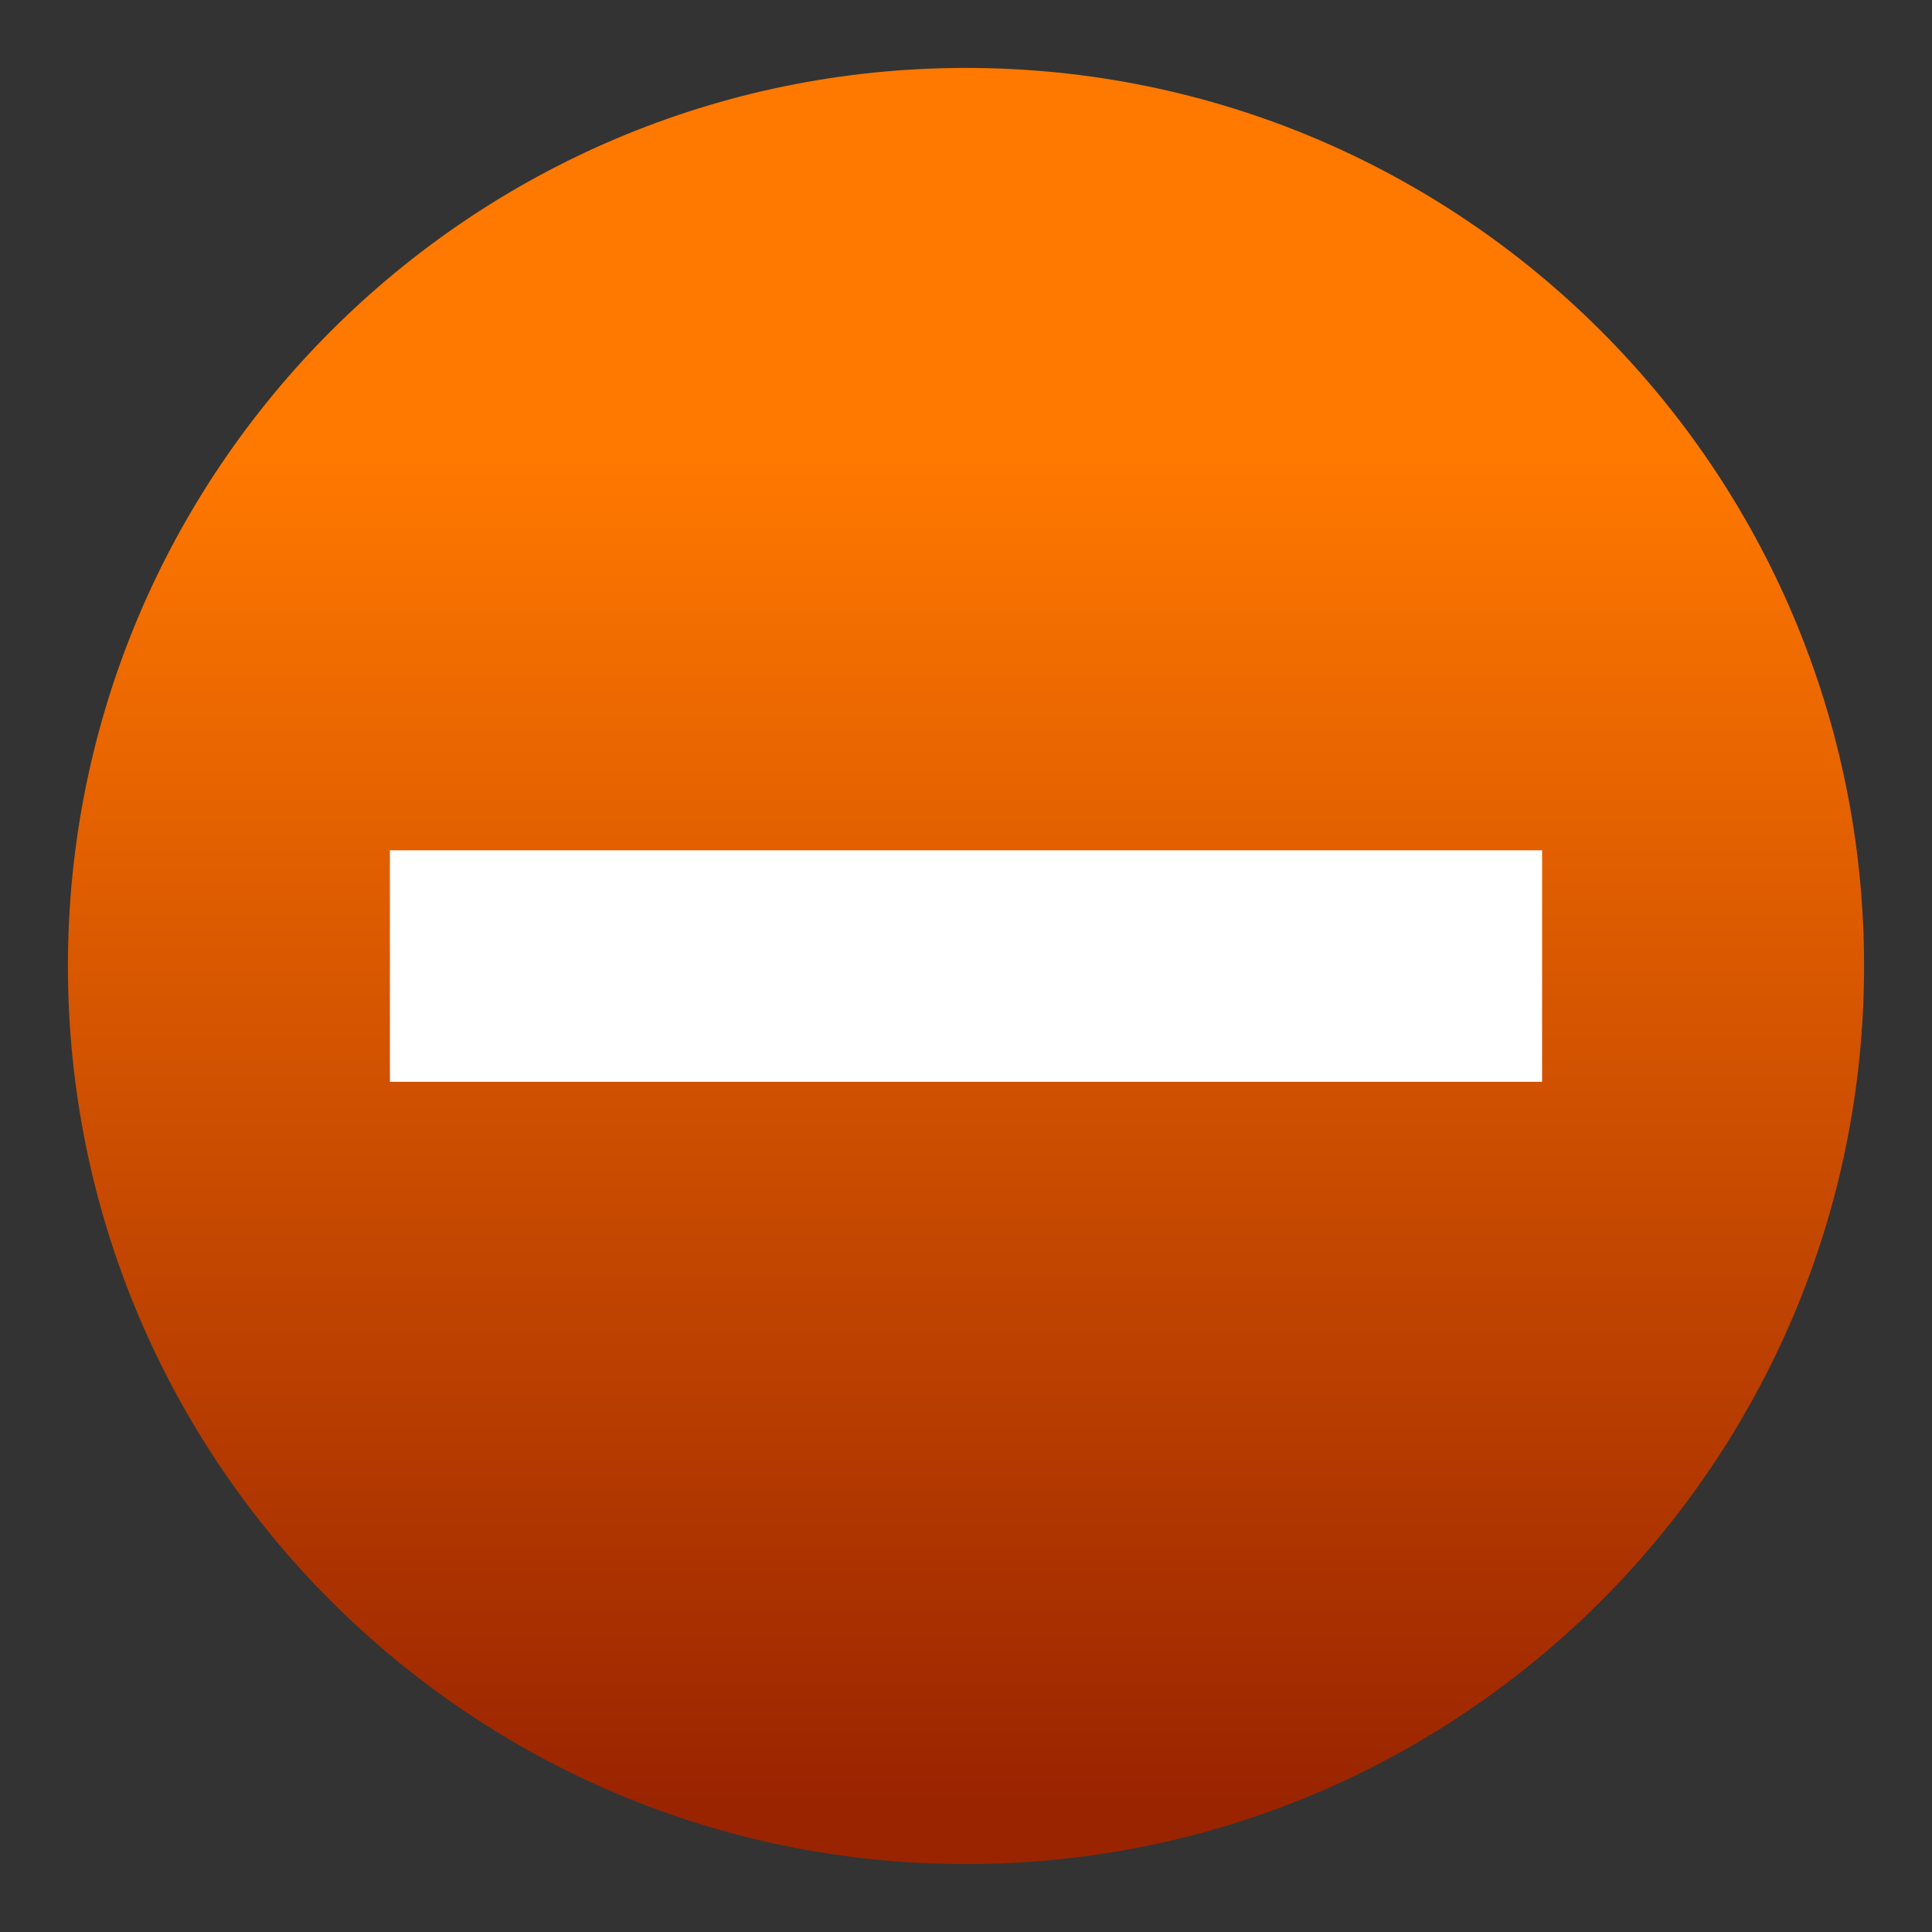
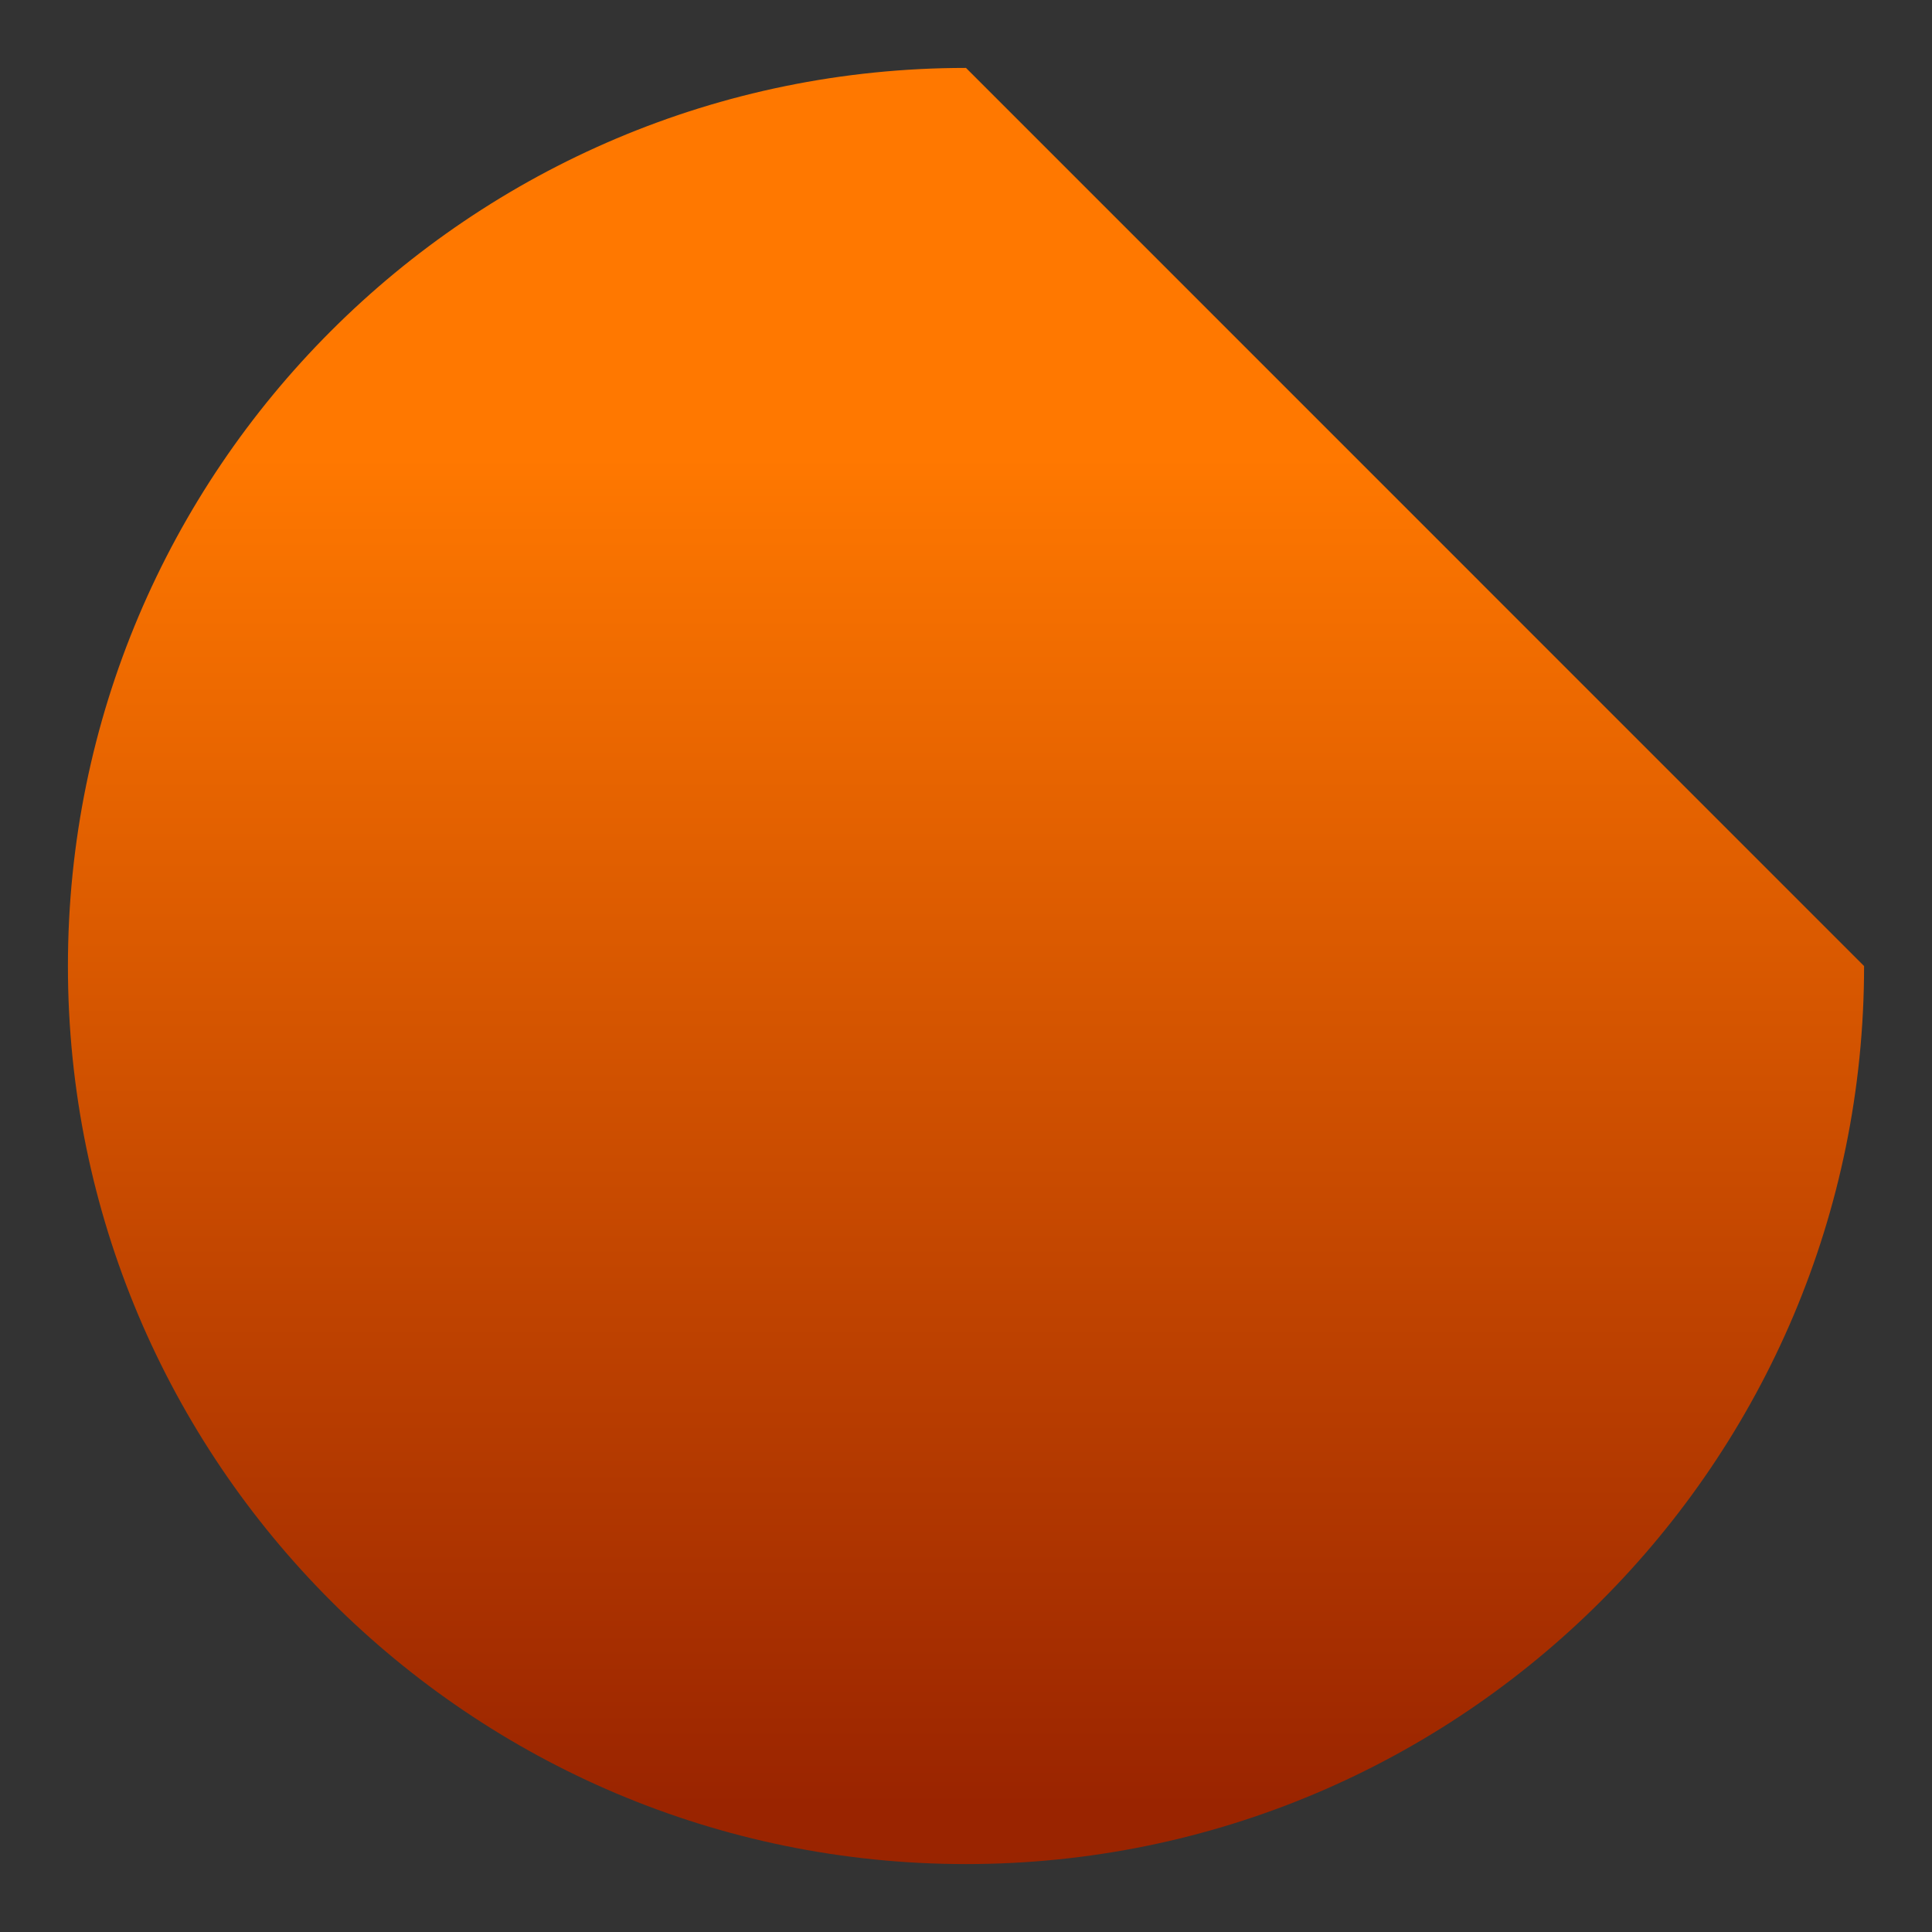
<svg xmlns="http://www.w3.org/2000/svg" xmlns:ns1="http://ns.adobe.com/AdobeIllustrator/10.0/" xmlns:ns2="http://ns.adobe.com/AdobeSVGViewerExtensions/3.0/" ns1:viewOrigin="0 32" ns1:rulerOrigin="0 0" ns1:pageBounds="0 32 32 0" width="32" height="32" viewBox="0 0 32 32" overflow="visible" enable-background="new 0 0 32 32" xml:space="preserve">
  <rect x="0" y="0" width="32" height="32" fill="#333333" stroke="none" />
  <g id="圖層_1" ns1:layer="yes" ns1:dimmedPercent="50" ns1:rgbTrio="#4F008000FFFF">
    <g>
      <linearGradient id="XMLID_1_" gradientUnits="userSpaceOnUse" x1="15.999" y1="7.417" x2="15.999" y2="29.917">
        <stop offset="0.006" style="stop-color:#FF7800" />
        <stop offset="1" style="stop-color:#9A2400" />
        <ns2:midPointStop offset="0.006" style="stop-color:#FF7800" />
        <ns2:midPointStop offset="0.5" style="stop-color:#FF7800" />
        <ns2:midPointStop offset="1" style="stop-color:#9A2400" />
      </linearGradient>
-       <path ns1:knockout="Off" fill="url(#XMLID_1_)" d="M30.875,16.001c0,8.213-6.66,14.874-14.875,14.874     c-8.215,0-14.875-6.66-14.875-14.874C1.125,7.785,7.785,1.125,16,1.125C24.215,1.125,30.875,7.785,30.875,16.001z" />
-       <path ns1:knockout="Off" fill="#FFFFFF" d="M25.543,17.918H6.458v-3.834h19.084V17.918z" />
+       <path ns1:knockout="Off" fill="url(#XMLID_1_)" d="M30.875,16.001c0,8.213-6.66,14.874-14.875,14.874     c-8.215,0-14.875-6.66-14.875-14.874C1.125,7.785,7.785,1.125,16,1.125z" />
    </g>
    <path ns1:knockout="Off" fill="none" d="M32,32H0V0h32V32z" />
  </g>
</svg>